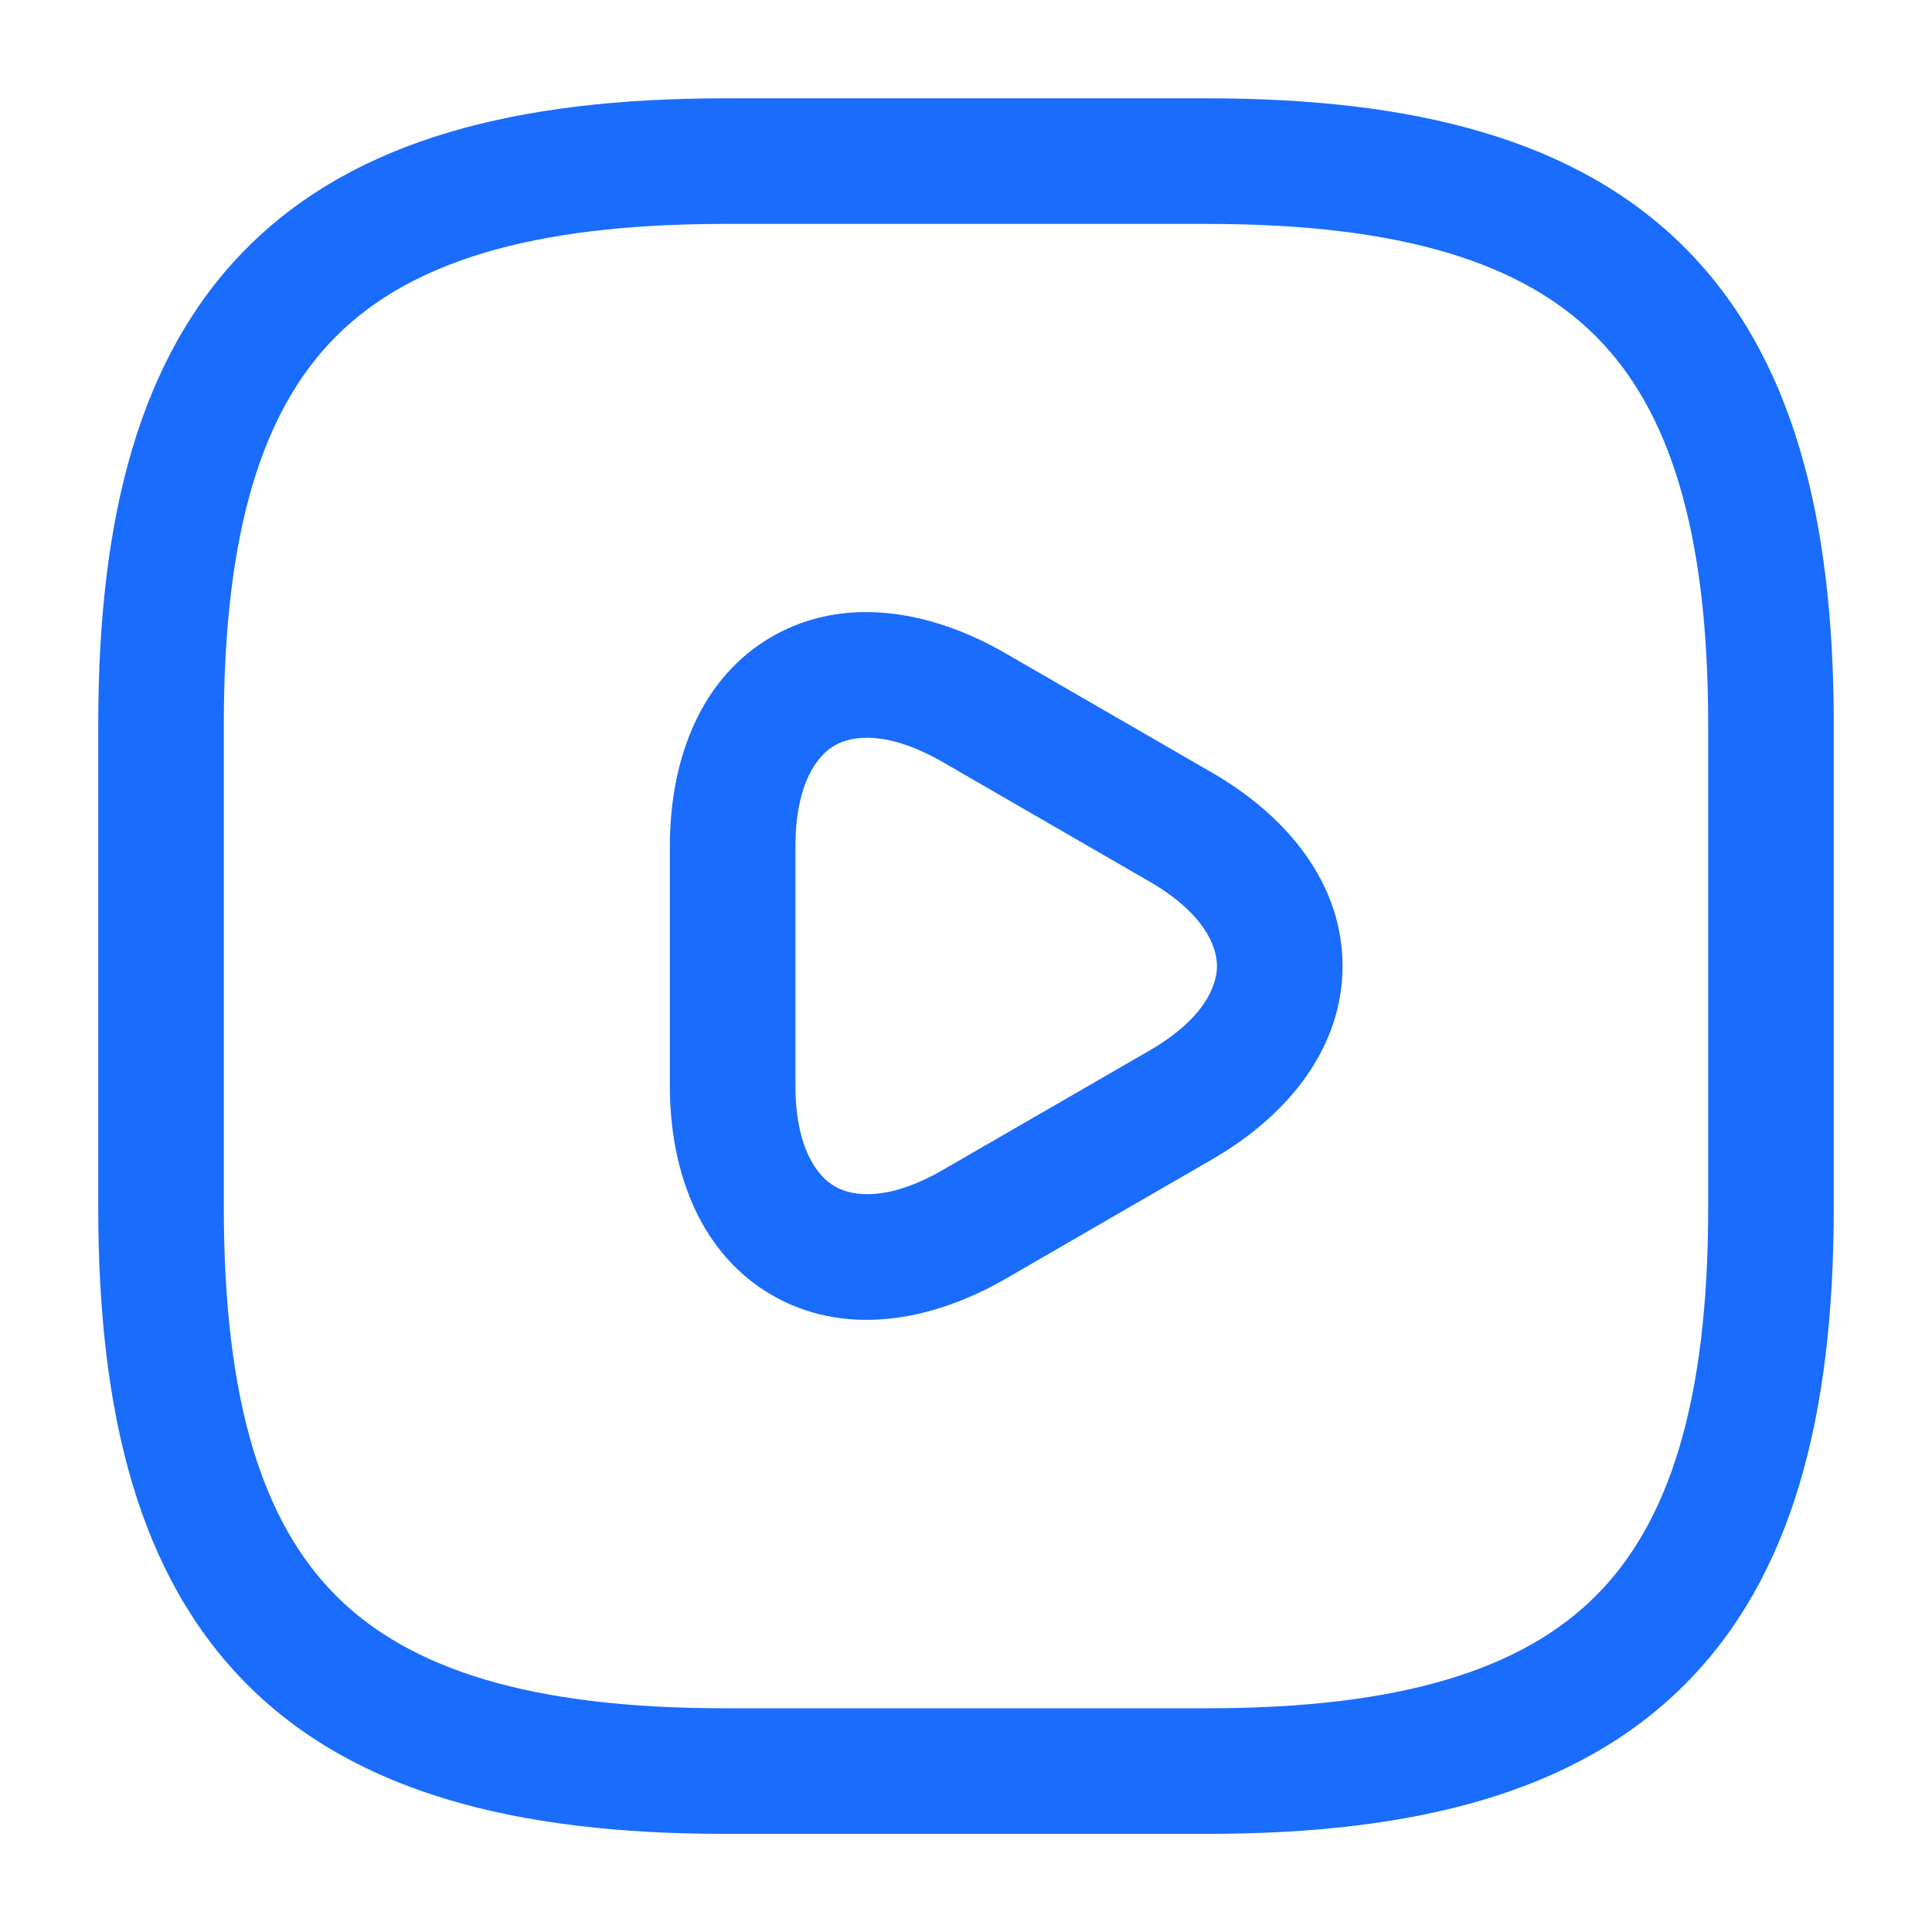
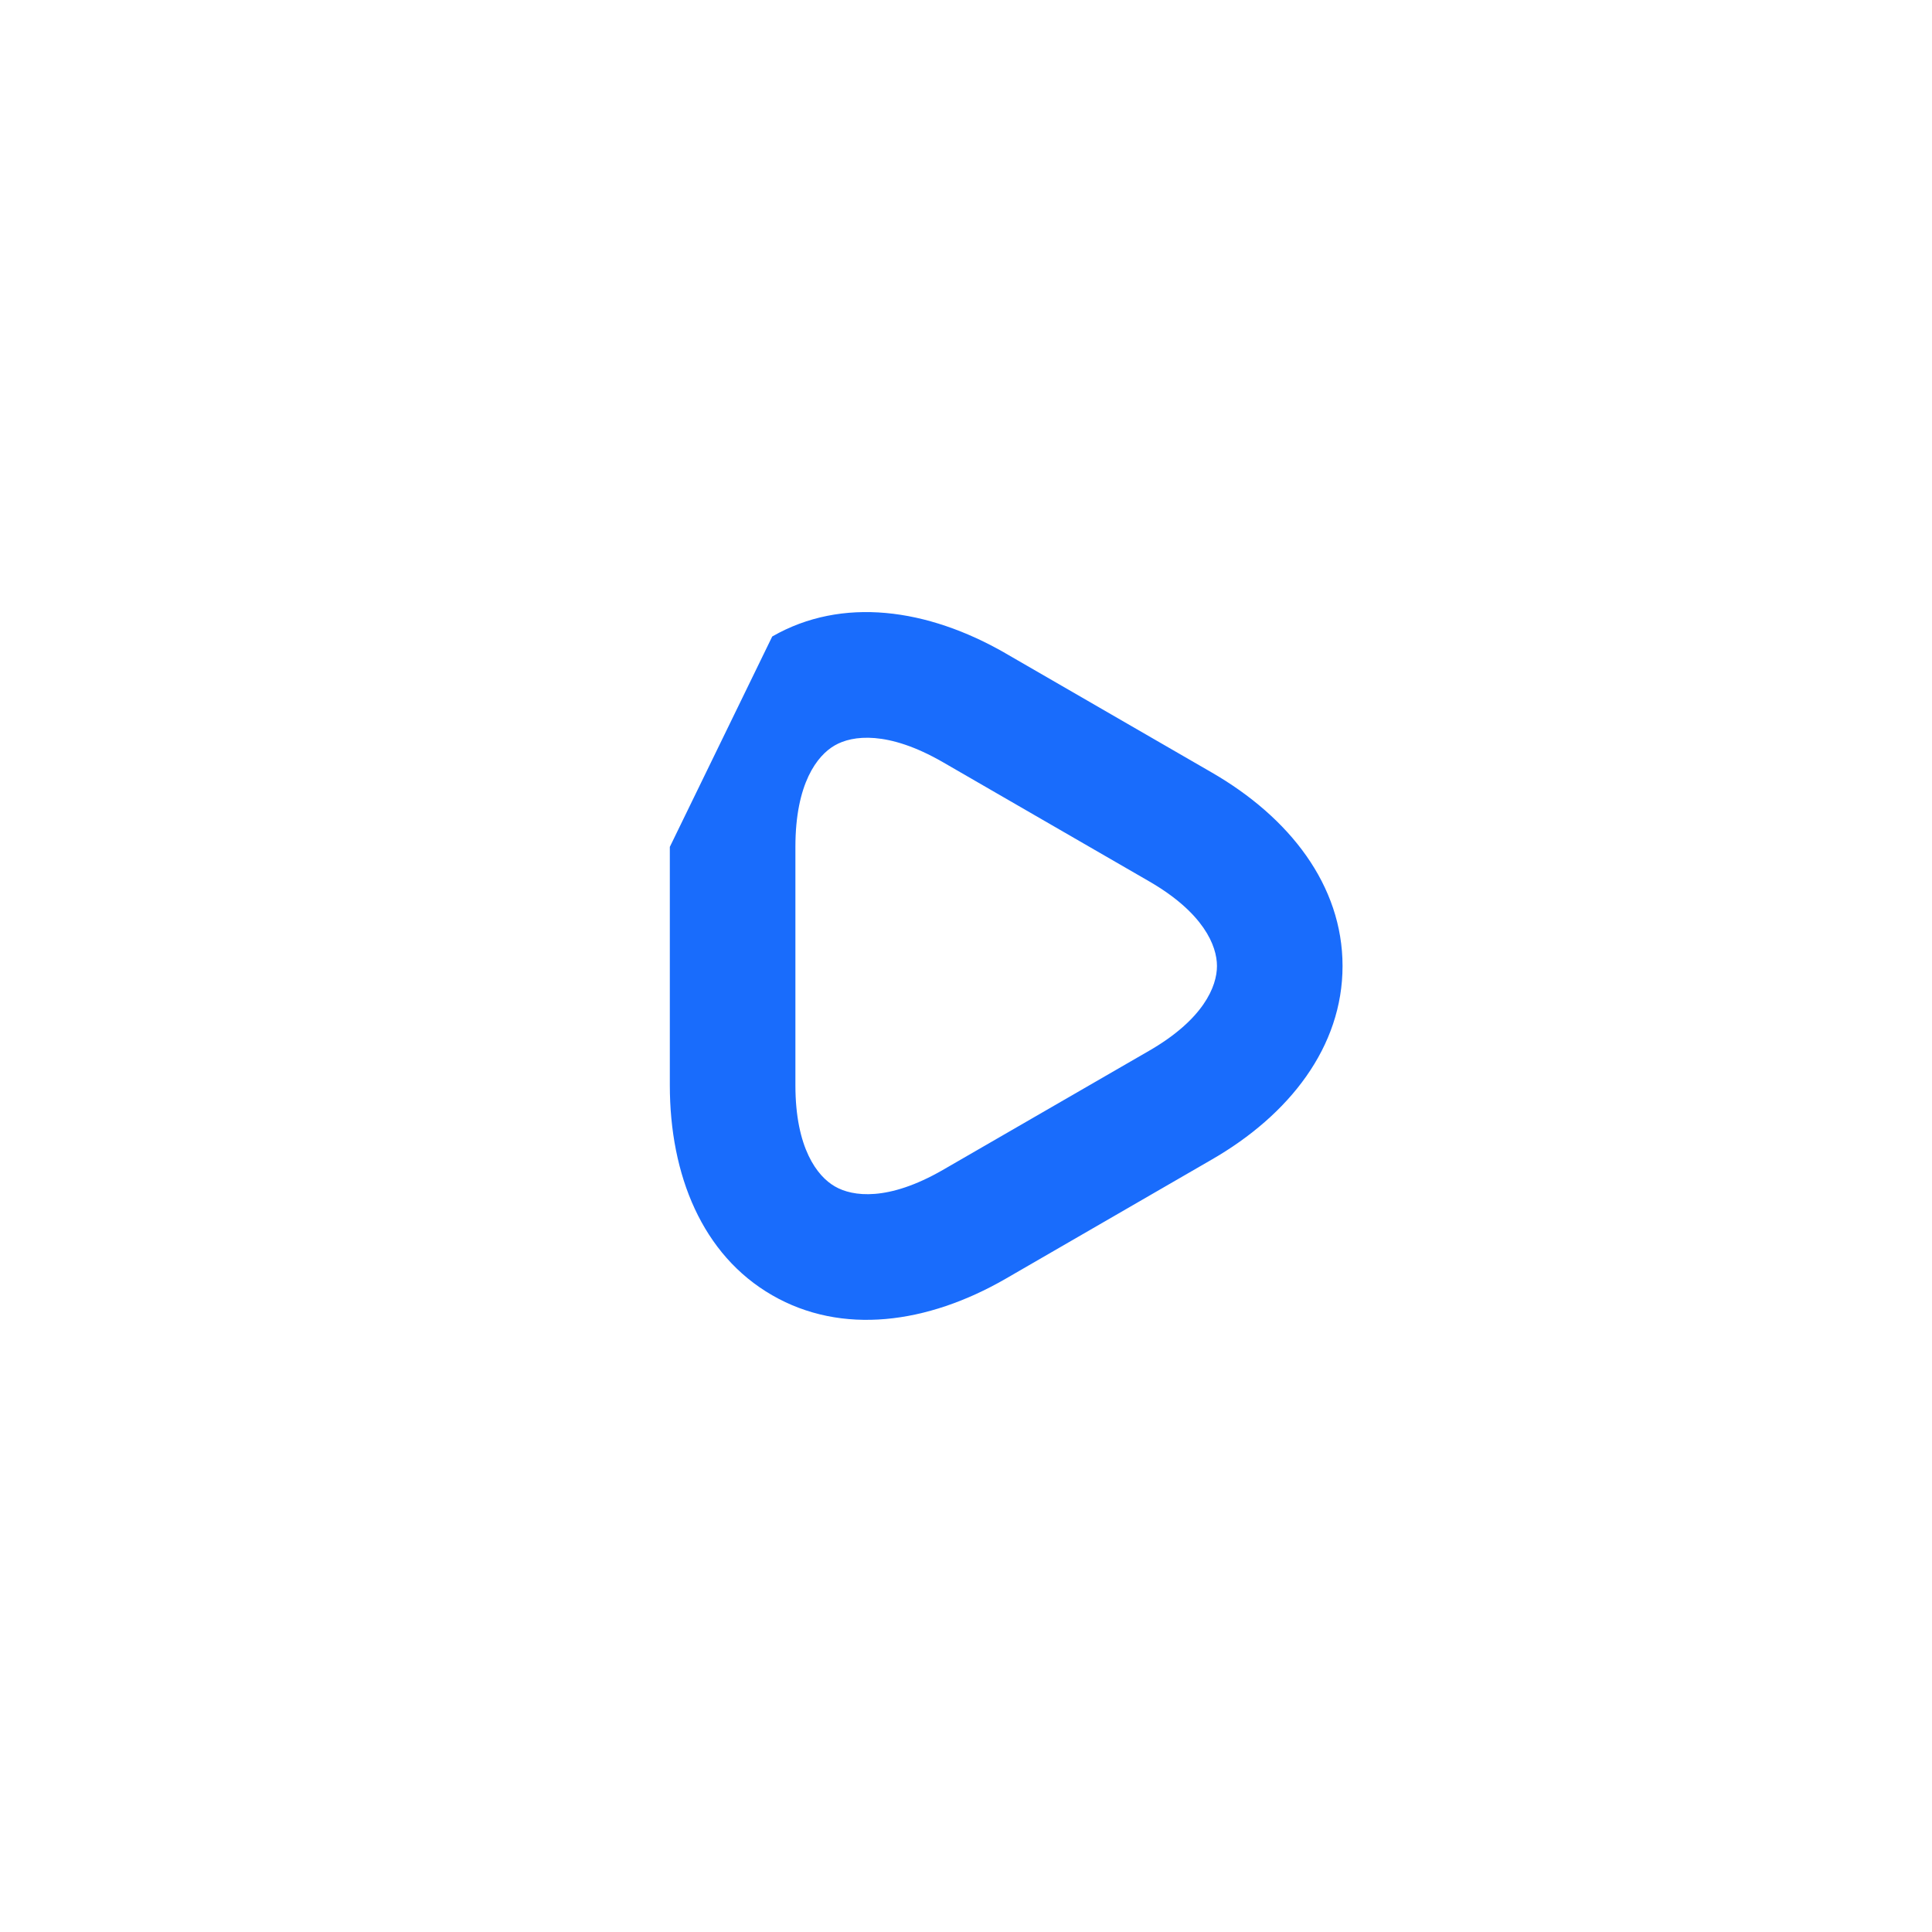
<svg xmlns="http://www.w3.org/2000/svg" width="20" height="20" viewBox="0 0 20 20" fill="none">
-   <path fill-rule="evenodd" clip-rule="evenodd" d="M2.561 2.562C3.68 1.443 5.352 1.018 7.5 1.018H12.5C14.647 1.018 16.32 1.443 17.439 2.562C18.558 3.681 18.983 5.353 18.983 7.501V12.501C18.983 14.648 18.558 16.321 17.439 17.44C16.32 18.559 14.647 18.984 12.5 18.984H7.5C5.352 18.984 3.68 18.559 2.561 17.44C1.442 16.321 1.017 14.648 1.017 12.501V7.501C1.017 5.353 1.442 3.681 2.561 2.562ZM3.48 3.481C2.724 4.237 2.317 5.482 2.317 7.501V12.501C2.317 14.52 2.724 15.764 3.48 16.52C4.236 17.276 5.481 17.684 7.5 17.684H12.5C14.519 17.684 15.764 17.276 16.52 16.52C17.275 15.764 17.683 14.52 17.683 12.501V7.501C17.683 5.482 17.275 4.237 16.52 3.481C15.764 2.725 14.519 2.318 12.5 2.318H7.5C5.481 2.318 4.236 2.725 3.48 3.481Z" fill="#196CFC" />
-   <path fill-rule="evenodd" clip-rule="evenodd" d="M8.642 7.716C8.46 7.82 8.234 8.11 8.234 8.767V11.234C8.234 11.885 8.46 12.177 8.643 12.282C8.826 12.388 9.192 12.438 9.759 12.112C9.759 12.112 9.759 12.112 9.759 12.112L11.893 10.879C12.459 10.553 12.598 10.211 12.598 10C12.598 9.79 12.459 9.448 11.893 9.122L9.759 7.889C9.759 7.889 9.759 7.889 9.759 7.889C9.191 7.562 8.824 7.611 8.642 7.716ZM7.994 6.589C8.718 6.173 9.601 6.298 10.408 6.762L10.409 6.763L12.541 7.995C12.541 7.995 12.541 7.995 12.541 7.995C13.35 8.461 13.898 9.165 13.898 10C13.898 10.835 13.35 11.54 12.542 12.005C12.542 12.005 12.542 12.005 12.542 12.005L10.408 13.239C9.6 13.704 8.716 13.825 7.993 13.408C7.27 12.991 6.934 12.165 6.934 11.234V8.767C6.934 7.832 7.269 7.005 7.994 6.589Z" fill="#196CFC" />
+   <path fill-rule="evenodd" clip-rule="evenodd" d="M8.642 7.716C8.46 7.82 8.234 8.11 8.234 8.767V11.234C8.234 11.885 8.46 12.177 8.643 12.282C8.826 12.388 9.192 12.438 9.759 12.112C9.759 12.112 9.759 12.112 9.759 12.112L11.893 10.879C12.459 10.553 12.598 10.211 12.598 10C12.598 9.79 12.459 9.448 11.893 9.122L9.759 7.889C9.759 7.889 9.759 7.889 9.759 7.889C9.191 7.562 8.824 7.611 8.642 7.716ZM7.994 6.589C8.718 6.173 9.601 6.298 10.408 6.762L10.409 6.763L12.541 7.995C12.541 7.995 12.541 7.995 12.541 7.995C13.35 8.461 13.898 9.165 13.898 10C13.898 10.835 13.35 11.54 12.542 12.005C12.542 12.005 12.542 12.005 12.542 12.005L10.408 13.239C9.6 13.704 8.716 13.825 7.993 13.408C7.27 12.991 6.934 12.165 6.934 11.234V8.767Z" fill="#196CFC" />
</svg>